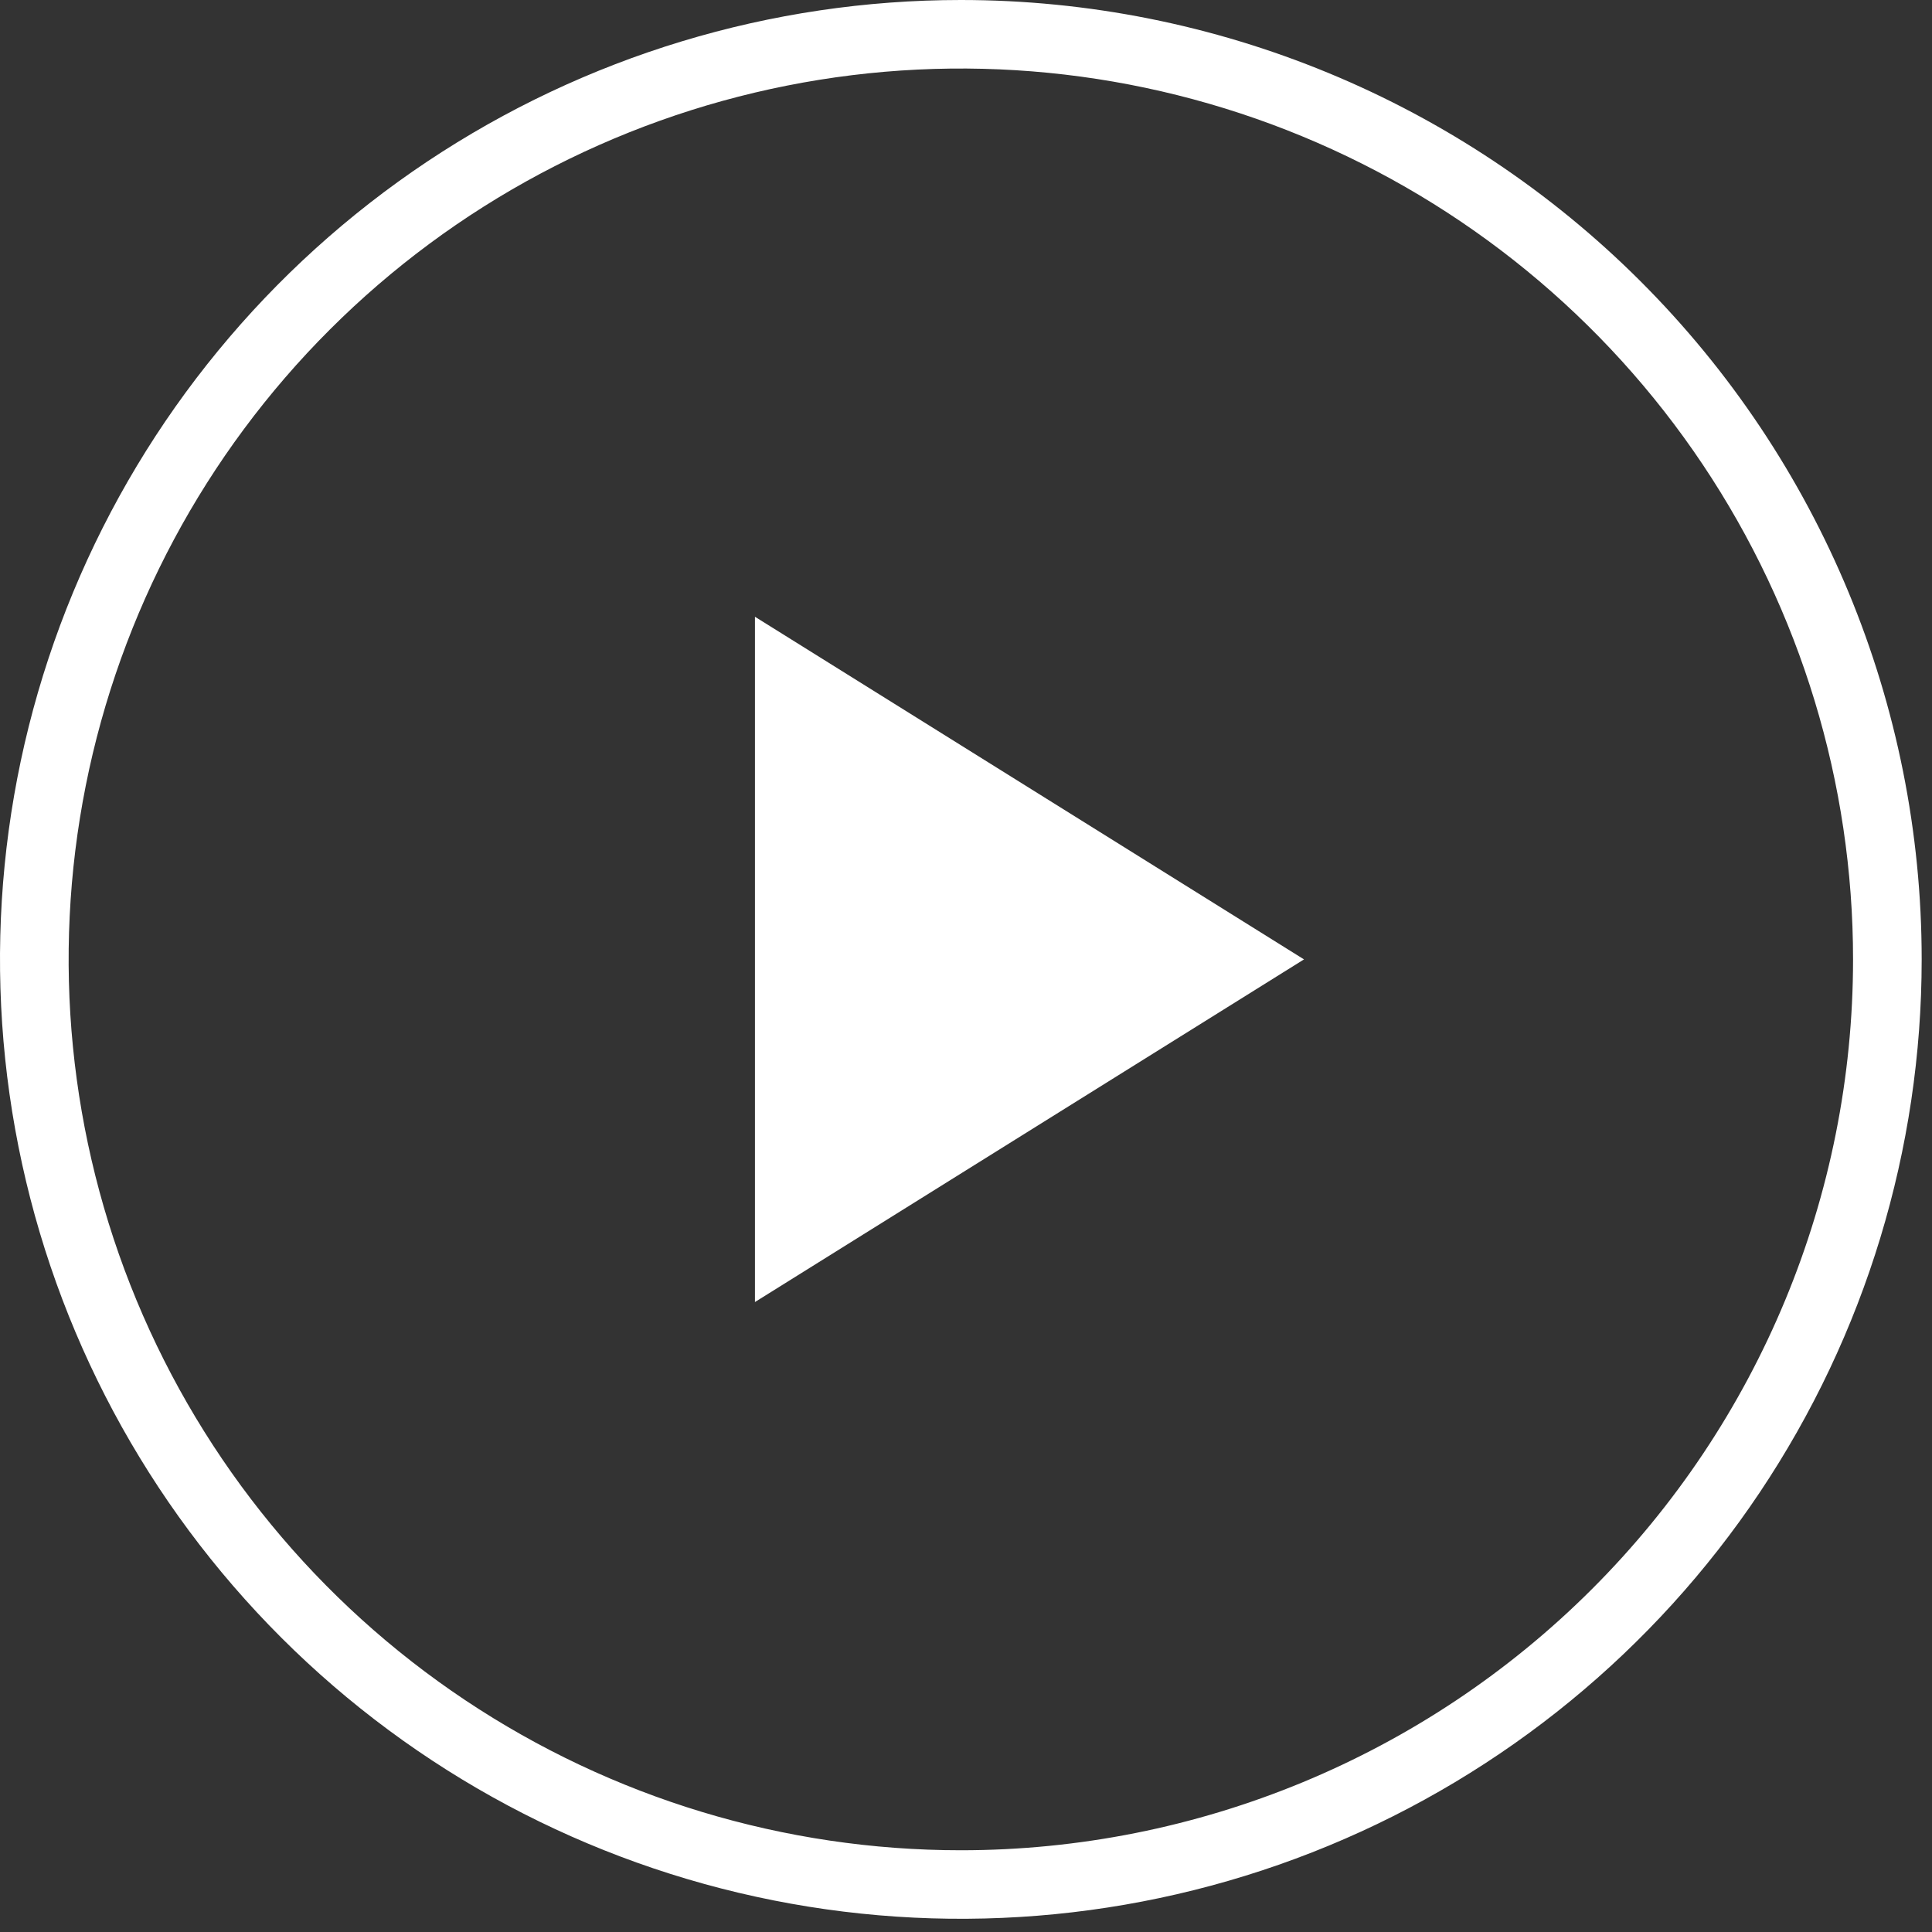
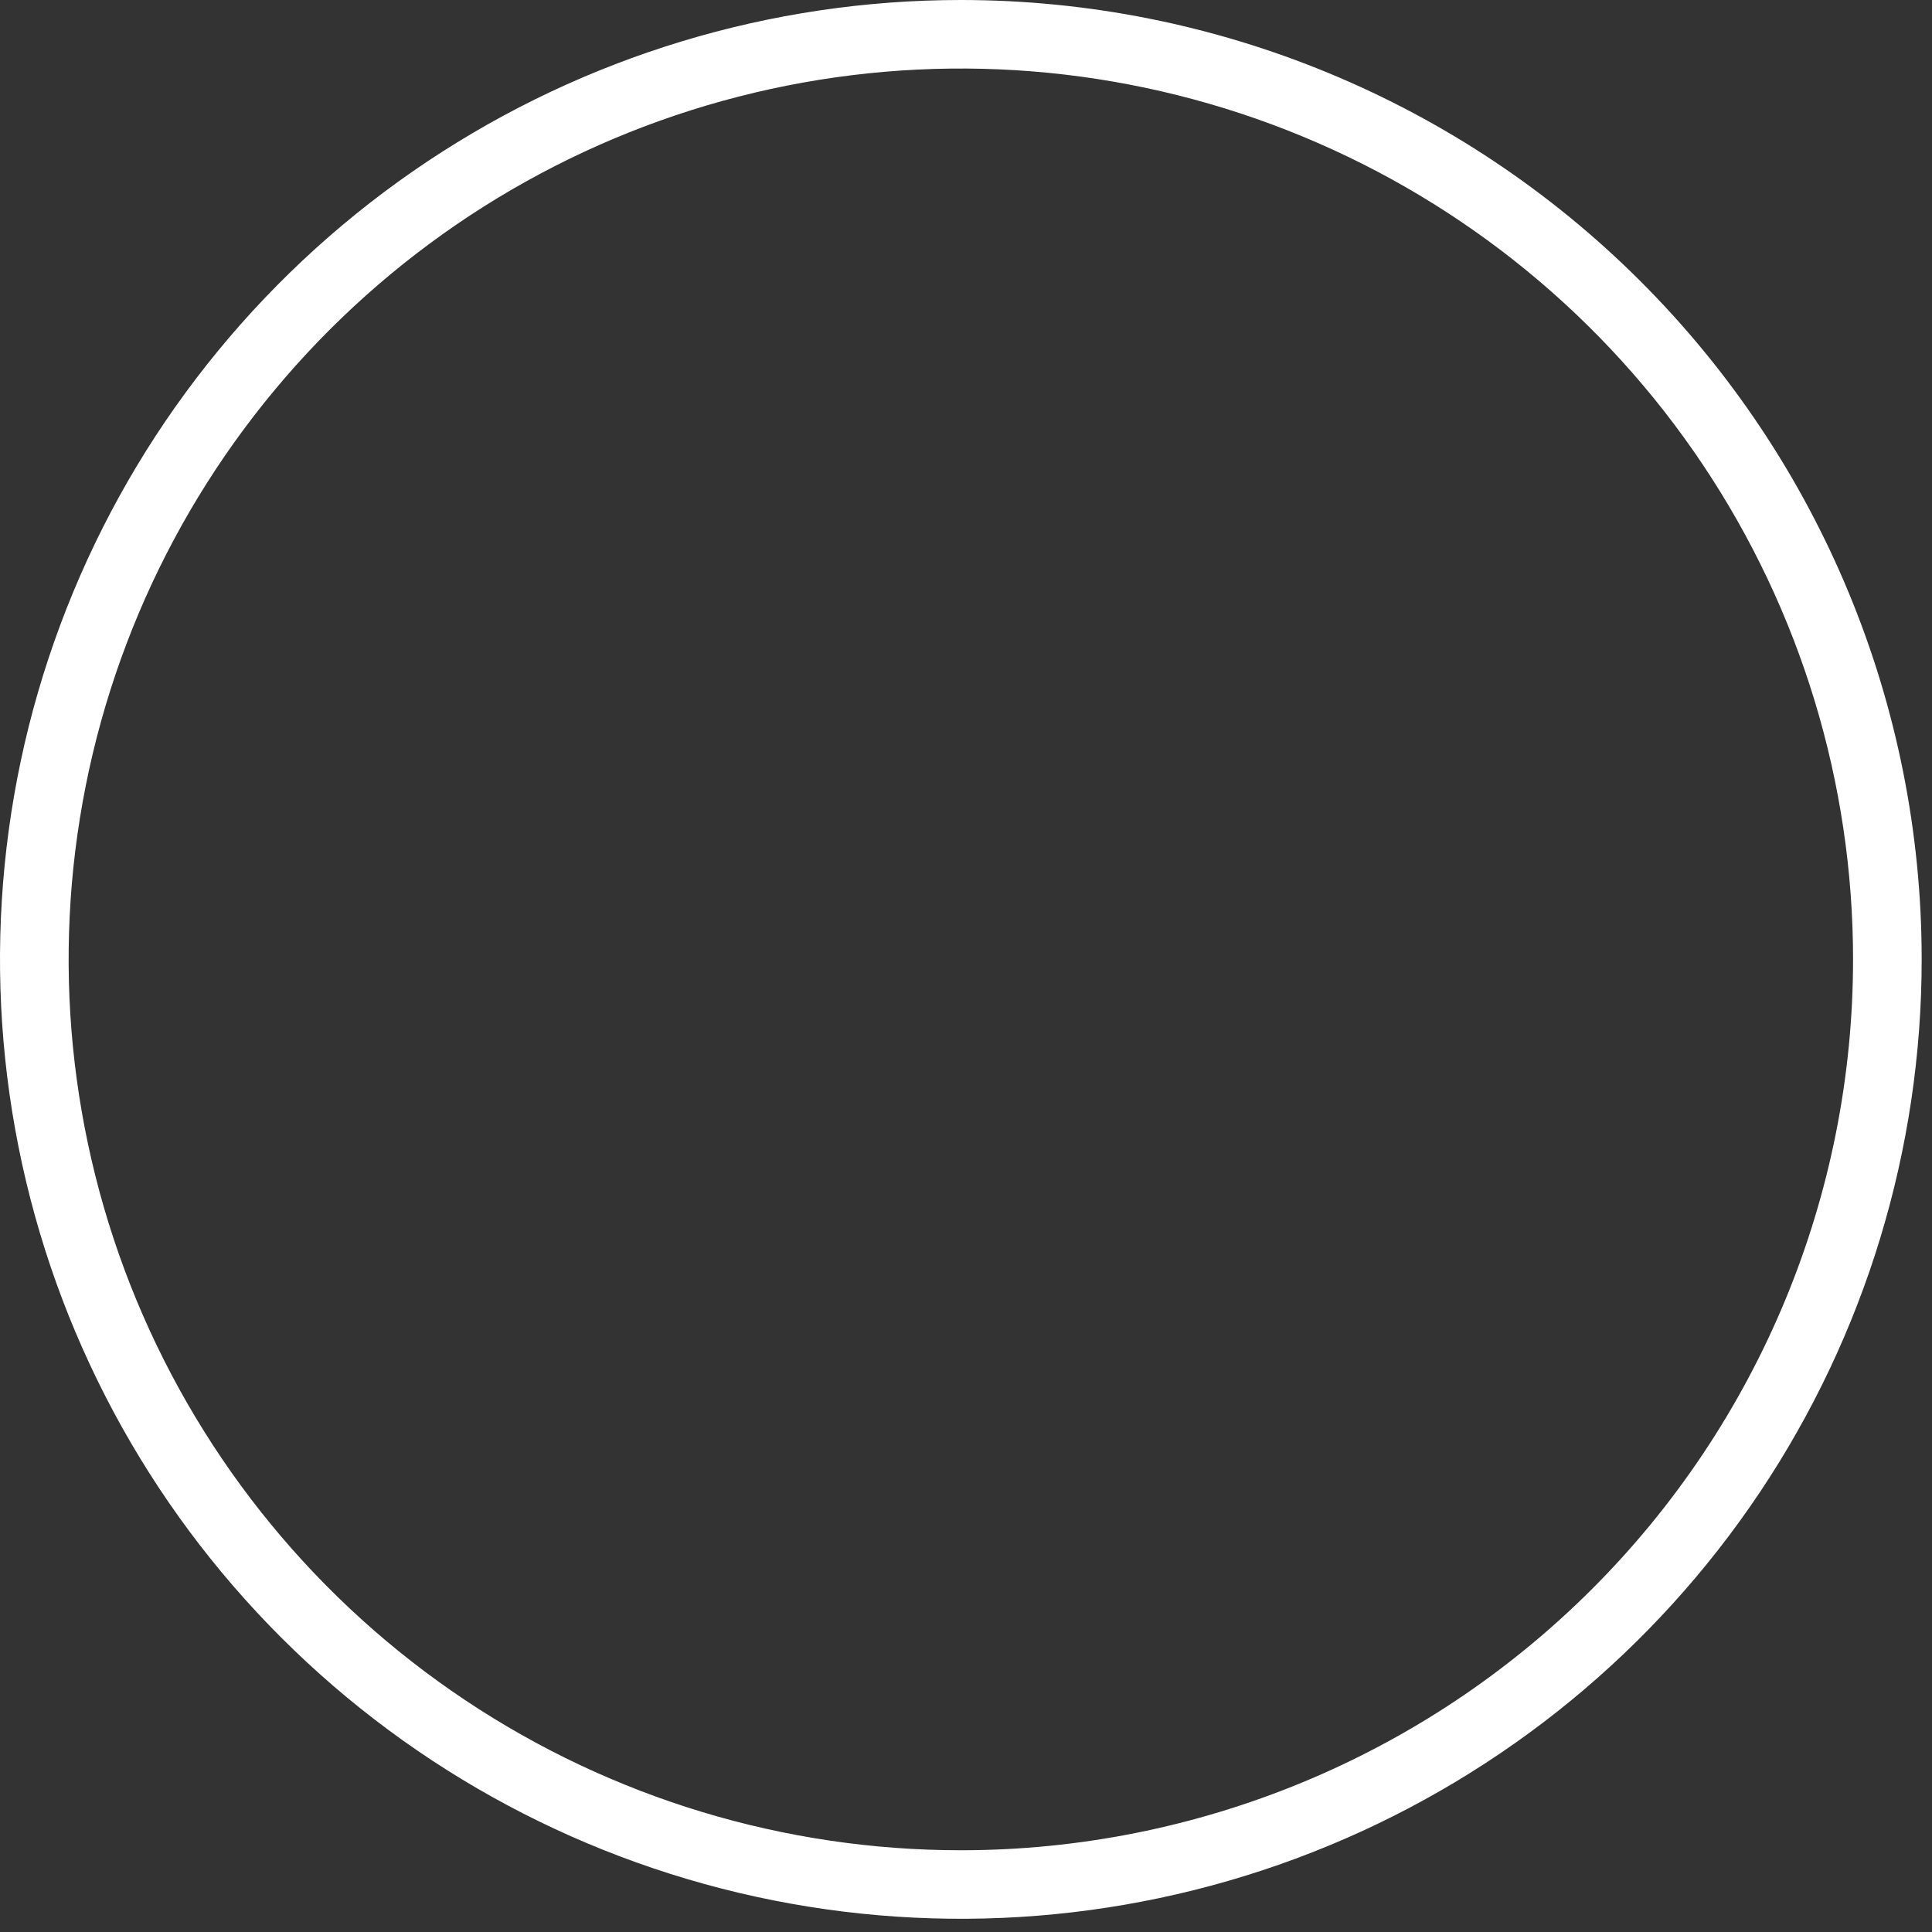
<svg xmlns="http://www.w3.org/2000/svg" width="117" height="117" viewBox="0 0 117 117" fill="none">
  <rect x="0" y="0" width="117" height="117" fill="#333333" stroke="none" />
  <path d="M58.188 0C46.679 0 35.429 3.408 25.86 9.792C16.291 16.176 8.833 25.25 4.429 35.866C0.025 46.483 -1.127 58.164 1.118 69.435C3.363 80.705 8.905 91.058 17.043 99.183C25.18 107.308 35.548 112.842 46.836 115.084C58.123 117.325 69.823 116.175 80.455 111.777C91.087 107.38 100.175 99.933 106.569 90.379C112.962 80.824 116.375 69.591 116.375 58.1C116.375 42.691 110.245 27.913 99.332 17.017C88.42 6.121 73.62 0 58.188 0ZM58.188 112.05C47.501 112.05 37.055 108.886 28.169 102.958C19.284 97.03 12.359 88.604 8.269 78.746C4.18 68.888 3.11 58.04 5.194 47.575C7.279 37.11 12.425 27.497 19.982 19.952C27.538 12.406 37.166 7.268 47.647 5.187C58.128 3.105 68.992 4.173 78.864 8.257C88.737 12.34 97.176 19.255 103.113 28.127C109.05 36.999 112.219 47.43 112.219 58.1C112.219 72.408 106.526 86.131 96.393 96.248C86.261 106.366 72.517 112.05 58.188 112.05Z" fill="white" />
-   <path d="M45.719 78.85L78.969 58.1L45.719 37.35V78.85Z" fill="white" />
</svg>